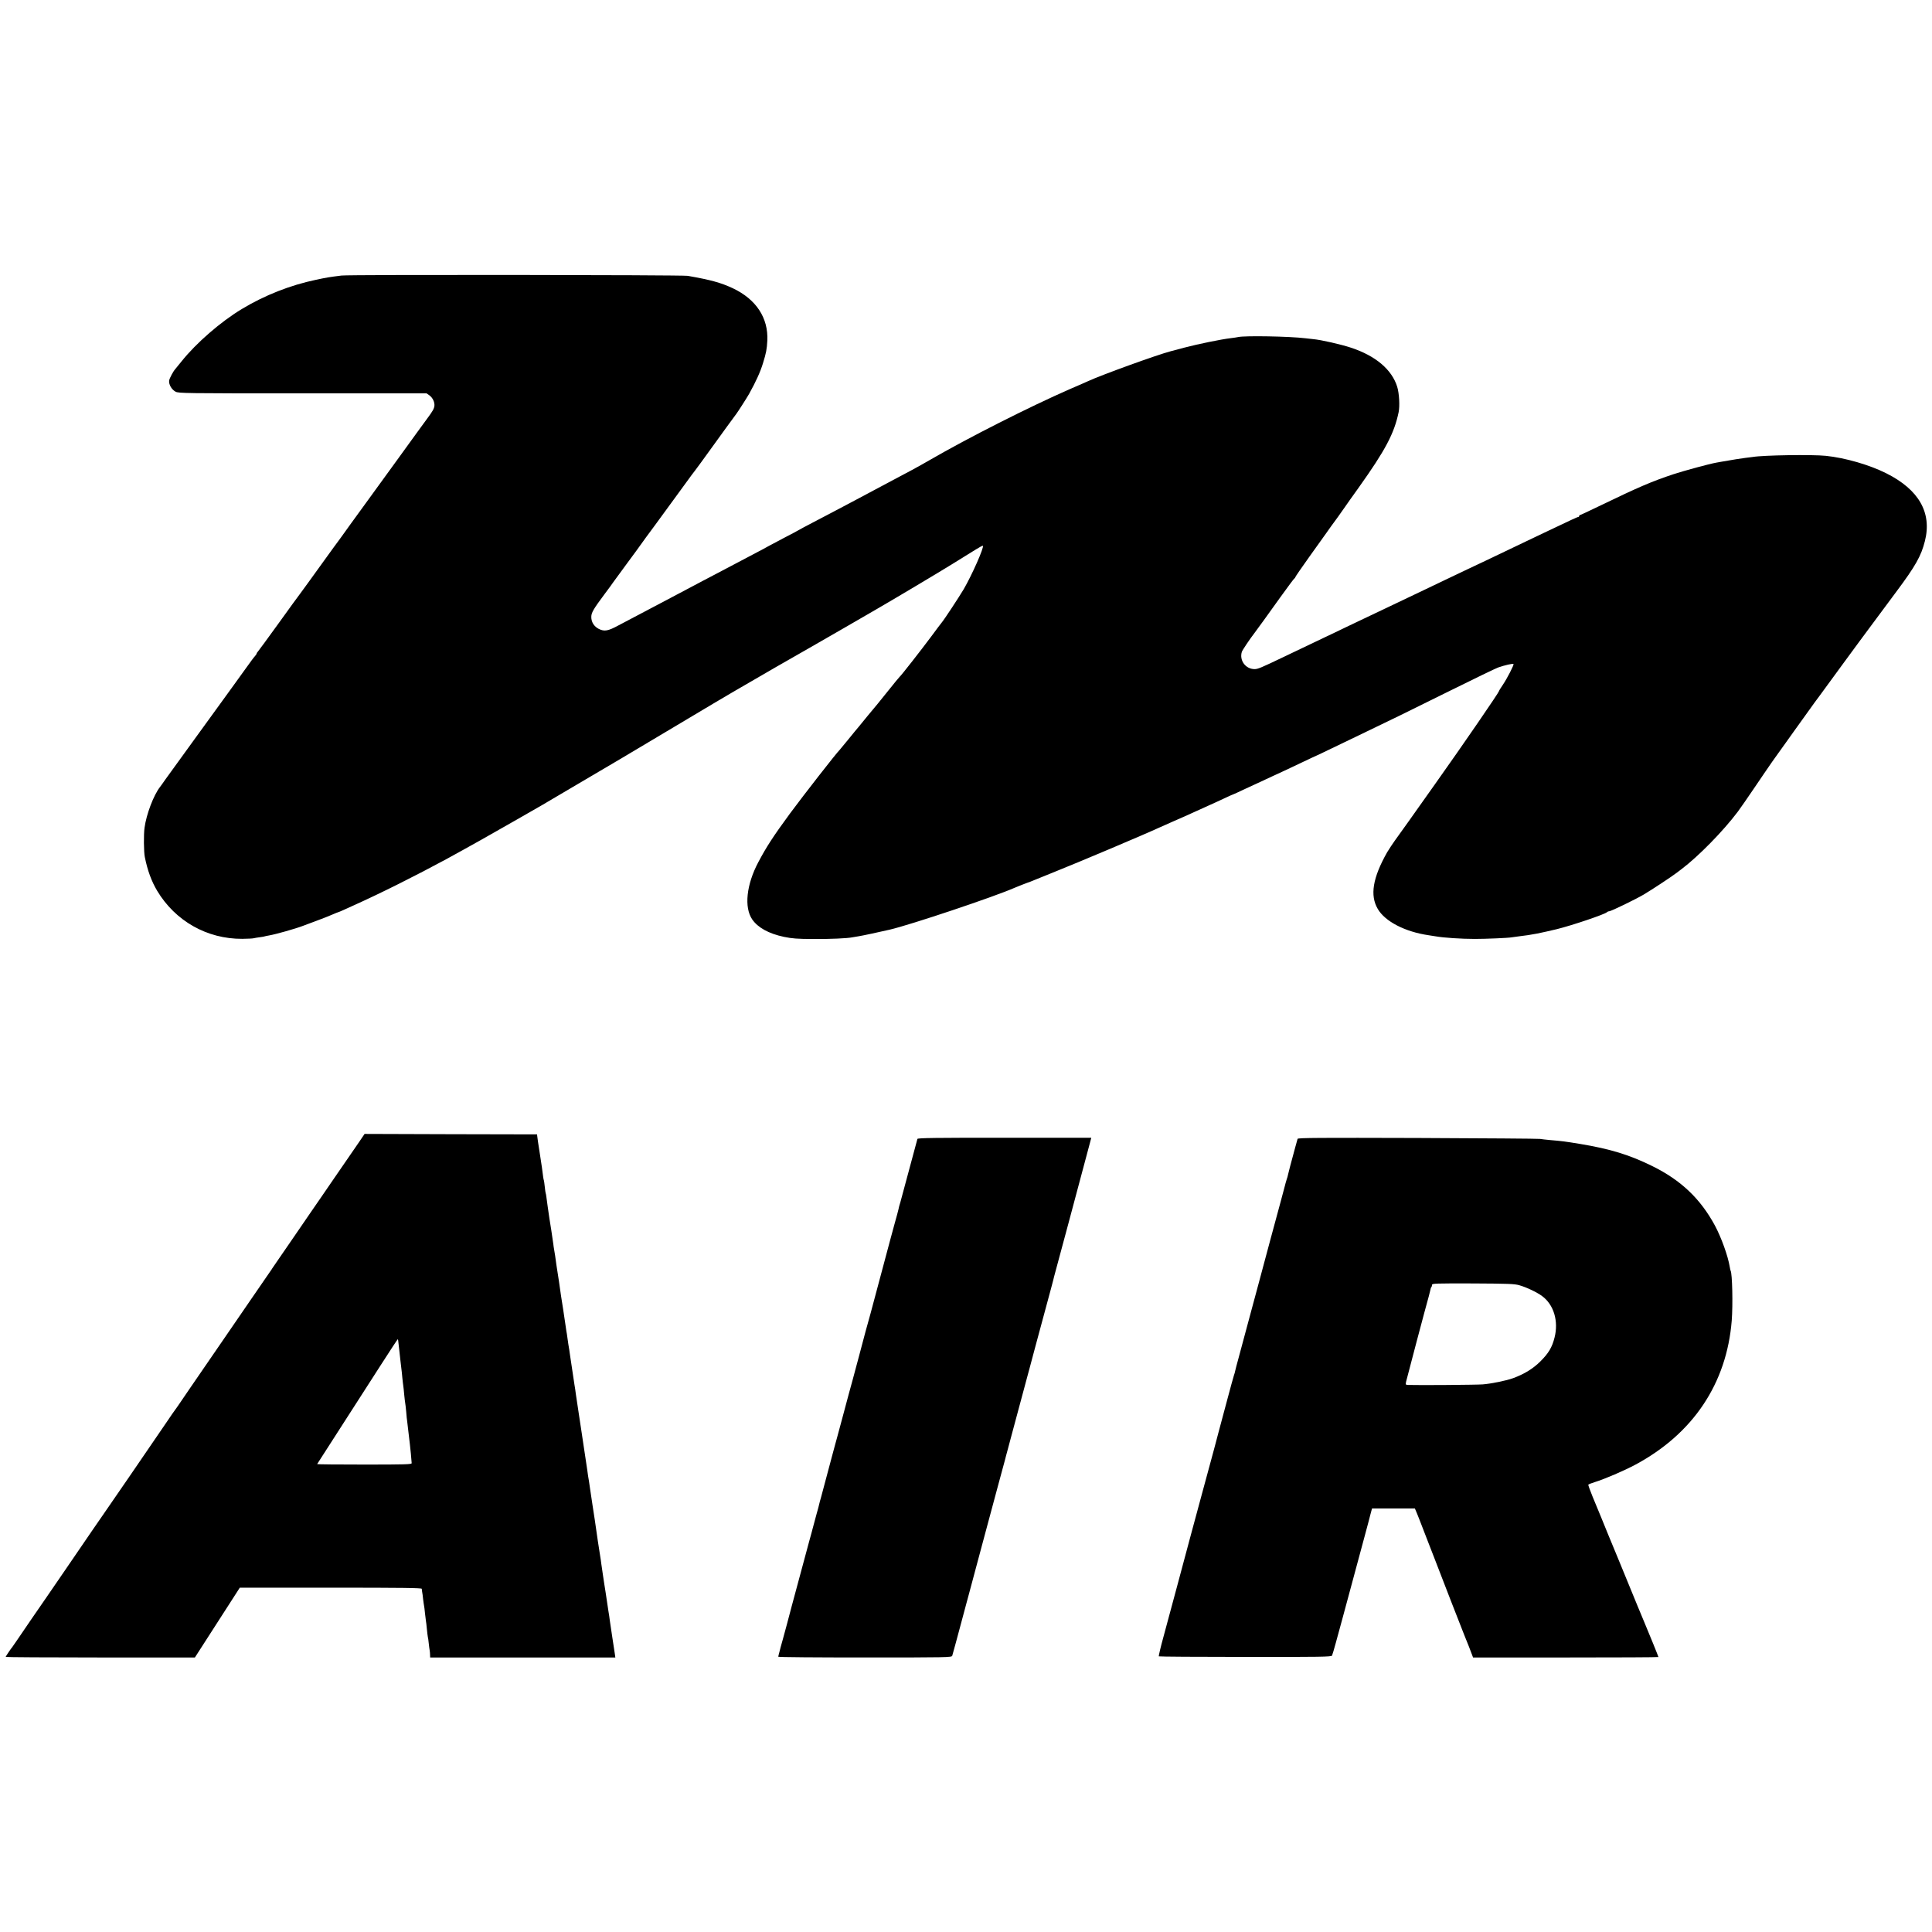
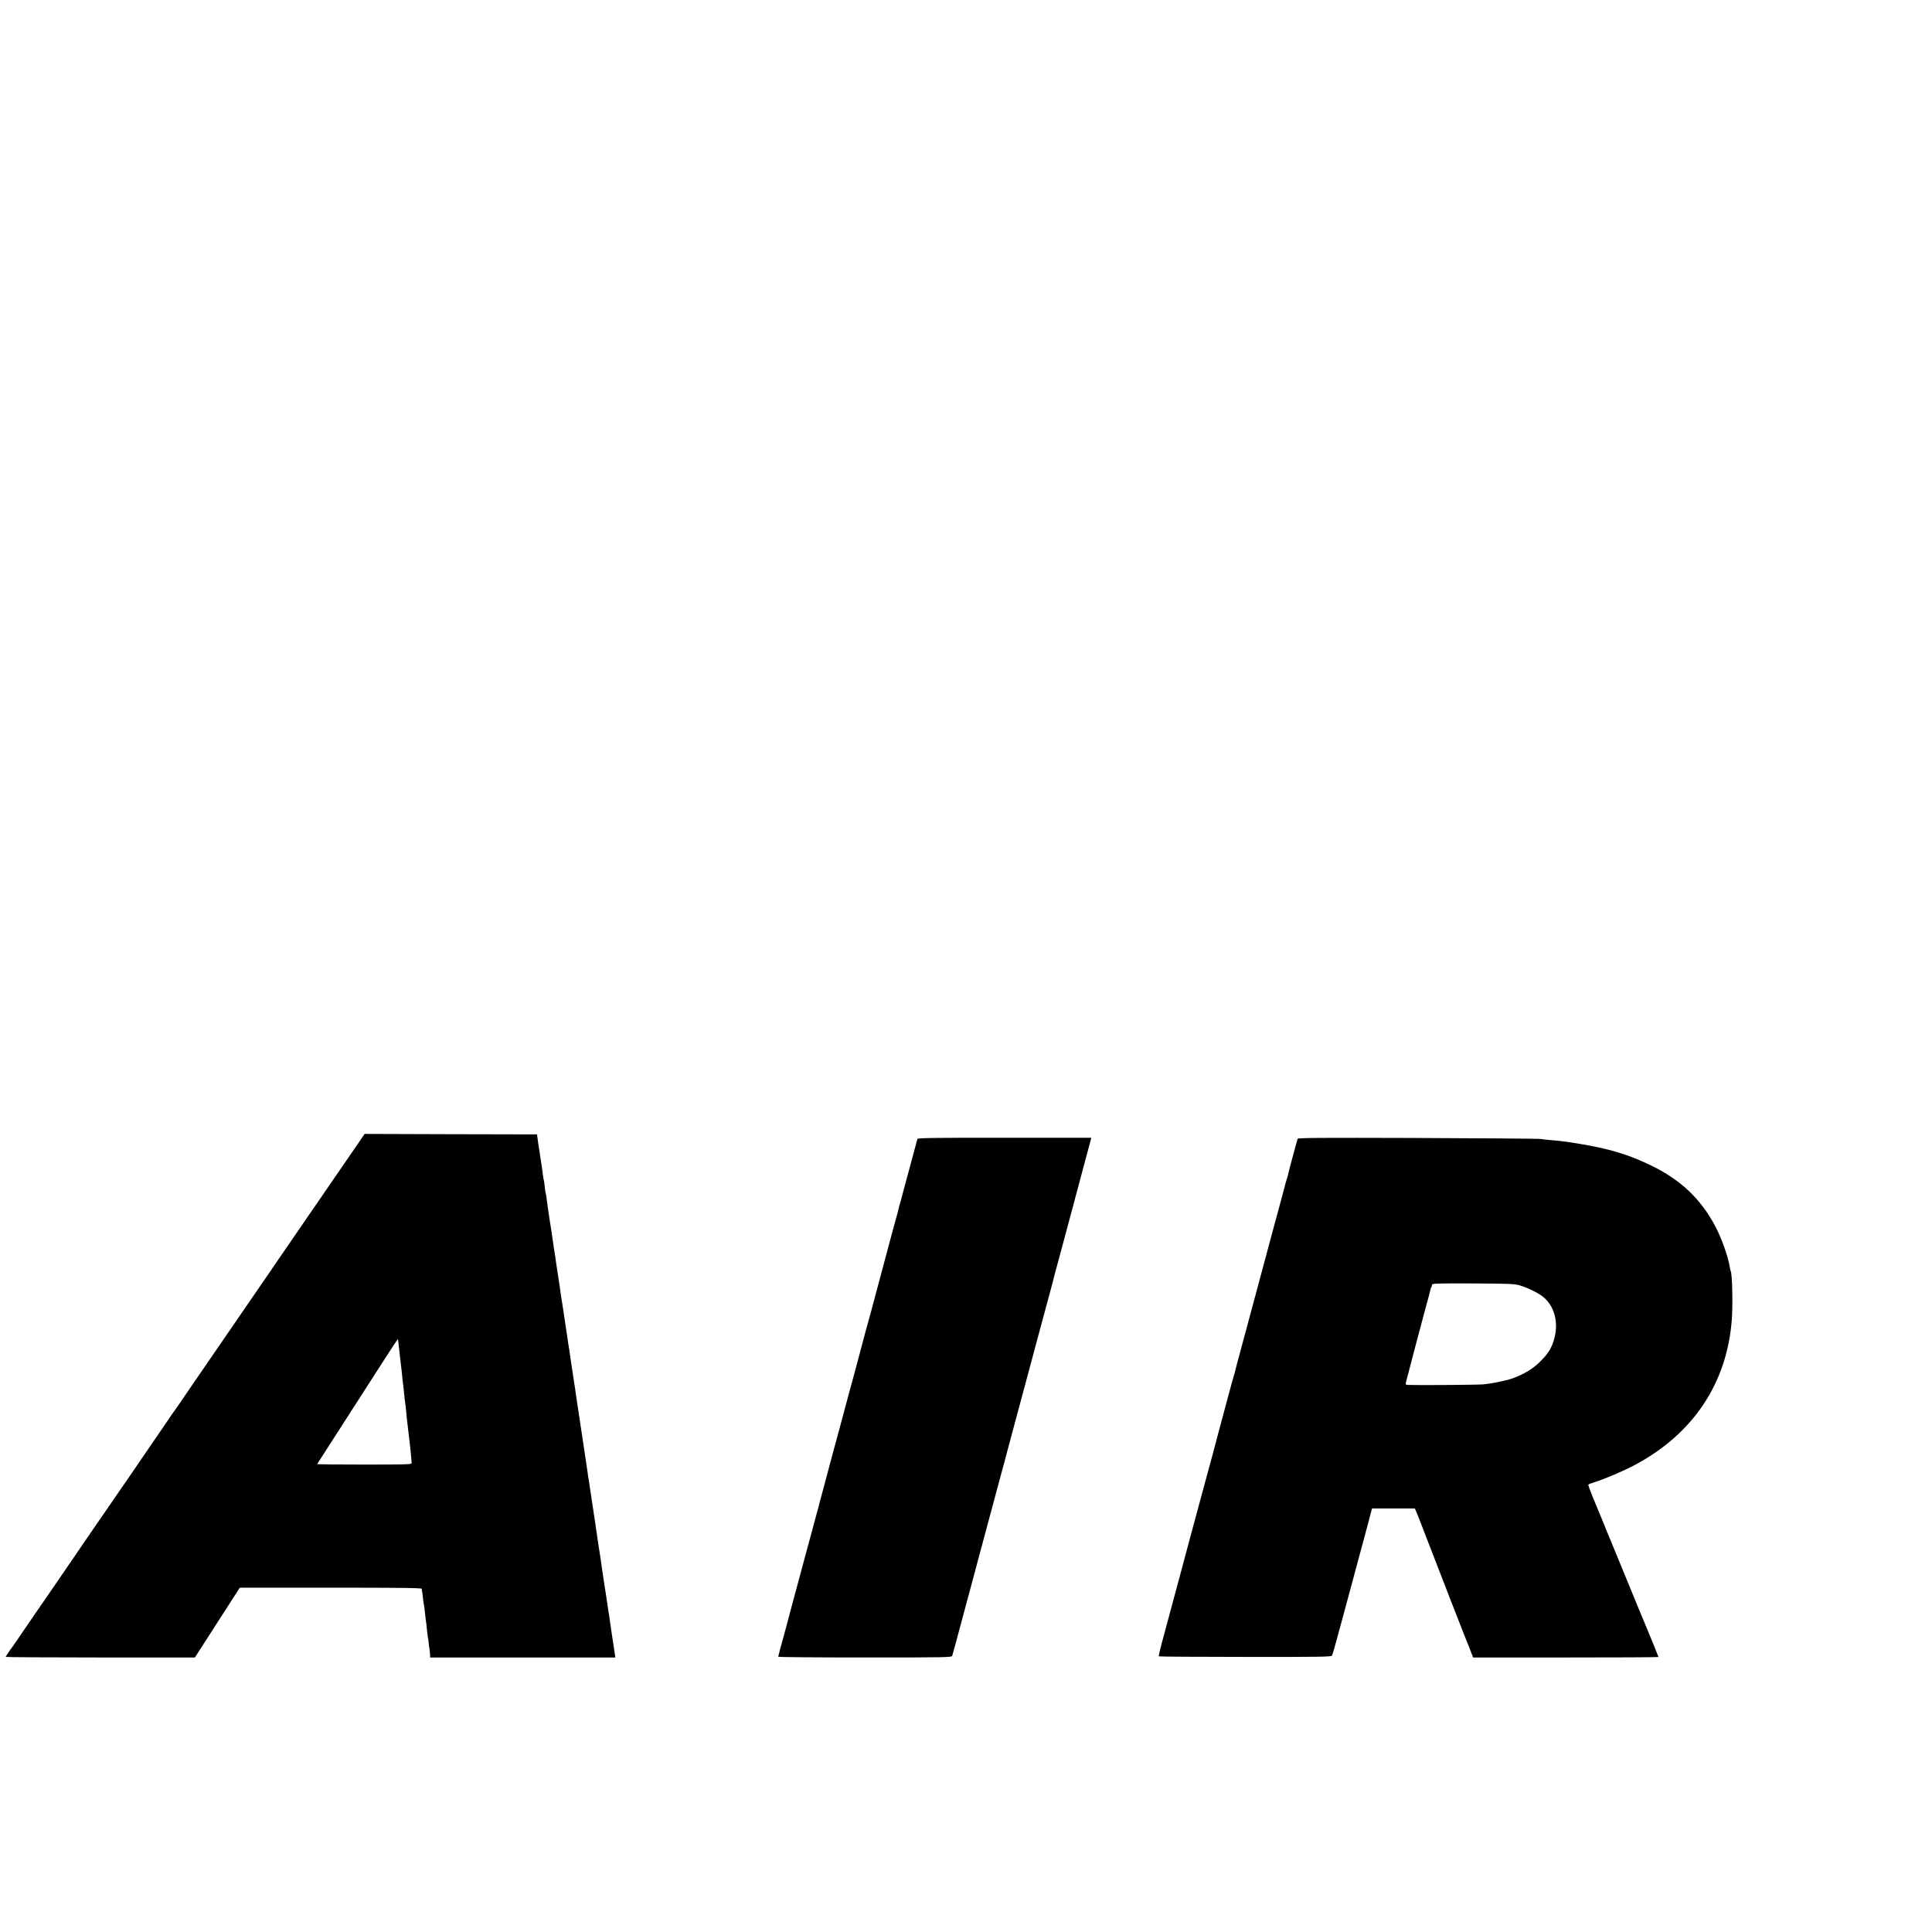
<svg xmlns="http://www.w3.org/2000/svg" version="1.0" width="2048pt" height="2048pt" viewBox="0 0 2048 2048" preserveAspectRatio="xMidYMid meet">
  <g transform="translate(0,2048) scale(0.1,-0.1)" fill="#000000" stroke="none">
-     <path d="M3620 17559 c-137 -17 -158 -21 -271 -45 -272 -57 -544 -164 -786 -310 -224 -135 -483 -360 -638 -554 -33 -41 -62 -77 -65 -80 -21 -21 -63 -99 -67 -124 -5 -42 26 -95 68 -118 32 -17 94 -18 1347 -18 l1314 0 30 -21 c35 -26 57 -72 53 -112 -4 -30 -18 -55 -75 -132 -20 -27 -158 -216 -305 -420 -148 -203 -329 -453 -403 -555 -74 -102 -151 -207 -170 -235 -20 -27 -49 -69 -66 -91 -17 -23 -39 -53 -48 -65 -241 -334 -358 -496 -365 -504 -5 -5 -103 -140 -218 -300 -115 -159 -215 -296 -222 -303 -7 -7 -13 -17 -13 -21 0 -4 -8 -16 -18 -27 -10 -10 -50 -64 -89 -119 -85 -119 -156 -216 -533 -736 -157 -216 -304 -419 -328 -453 -23 -34 -48 -68 -55 -77 -69 -88 -146 -292 -165 -434 -10 -72 -8 -257 3 -310 29 -144 71 -257 131 -358 193 -321 529 -511 902 -509 57 1 111 3 120 6 9 3 39 7 66 11 27 3 52 8 55 10 3 1 23 6 44 9 66 11 279 71 357 101 19 7 87 33 150 56 63 23 138 53 167 66 28 12 54 23 57 23 3 0 29 11 58 24 29 13 78 35 108 49 281 126 662 317 978 488 240 131 498 276 752 422 124 71 243 140 265 152 22 13 191 112 375 221 184 108 394 232 465 274 147 87 562 334 705 420 118 71 438 261 465 276 11 6 58 33 105 61 94 56 646 374 724 417 27 15 192 110 365 210 174 101 334 194 356 206 222 129 636 376 785 468 102 63 216 134 255 158 38 24 71 41 74 39 15 -15 -115 -309 -204 -462 -54 -90 -203 -317 -233 -353 -7 -8 -56 -73 -109 -145 -104 -140 -318 -414 -337 -430 -6 -5 -56 -66 -111 -135 -55 -69 -109 -136 -121 -150 -12 -14 -59 -70 -104 -125 -45 -55 -89 -109 -98 -120 -10 -11 -58 -69 -107 -130 -49 -60 -92 -112 -95 -115 -28 -25 -383 -480 -527 -675 -179 -244 -248 -351 -335 -515 -126 -238 -151 -477 -65 -605 60 -88 176 -152 337 -186 87 -18 140 -22 310 -23 185 -1 361 7 415 18 11 2 40 7 65 11 35 5 218 44 330 70 221 51 1115 351 1325 444 24 11 138 55 145 57 3 0 14 4 25 9 11 5 112 45 225 91 295 118 983 409 1145 484 33 15 94 42 135 60 41 18 100 44 130 57 30 14 125 56 210 95 85 38 188 85 227 104 40 19 75 34 77 34 2 0 57 25 122 56 66 30 142 66 169 78 28 13 82 38 120 56 39 18 97 45 130 60 33 15 122 57 199 94 76 36 139 66 141 66 1 0 76 35 166 79 90 43 220 105 289 139 320 153 499 241 945 462 264 131 500 245 525 254 71 25 160 45 164 37 6 -10 -68 -154 -115 -223 -22 -32 -39 -60 -39 -64 0 -13 -381 -568 -673 -979 -59 -82 -111 -157 -117 -165 -31 -45 -310 -437 -317 -445 -11 -14 -65 -96 -79 -120 -152 -269 -184 -456 -99 -600 77 -133 290 -243 540 -279 22 -4 54 -9 70 -11 90 -16 279 -28 420 -28 114 0 355 10 390 17 11 2 47 7 80 11 92 11 94 12 190 29 50 10 144 31 210 47 165 41 507 157 529 179 6 6 16 10 24 10 19 0 287 130 367 178 88 52 304 195 350 231 22 17 45 34 50 38 178 134 442 403 596 608 25 33 106 150 181 261 75 110 156 230 181 265 25 35 56 78 67 94 12 17 51 71 86 120 36 50 73 101 82 115 18 26 206 288 219 305 11 14 48 64 286 390 117 160 271 369 343 465 72 96 177 238 234 315 206 276 265 381 305 540 76 300 -64 545 -410 718 -179 90 -436 164 -640 185 -146 15 -663 7 -775 -12 -14 -2 -50 -7 -80 -10 -47 -6 -131 -19 -255 -41 -16 -3 -39 -7 -50 -9 -75 -13 -339 -85 -453 -122 -235 -78 -373 -138 -771 -330 -118 -57 -218 -104 -222 -104 -5 0 -9 -4 -9 -10 0 -5 -4 -10 -9 -10 -9 0 -78 -32 -336 -155 -66 -31 -160 -76 -210 -100 -49 -24 -153 -73 -230 -110 -144 -69 -278 -133 -400 -190 -38 -18 -133 -63 -210 -100 -77 -37 -180 -86 -230 -110 -127 -60 -279 -133 -430 -205 -71 -34 -161 -77 -200 -95 -38 -18 -133 -63 -210 -100 -77 -37 -180 -87 -230 -110 -225 -107 -309 -147 -440 -210 -238 -114 -269 -127 -305 -128 -96 0 -164 92 -136 183 7 20 84 135 138 205 21 27 146 200 271 375 77 107 144 197 148 198 5 2 9 7 9 12 0 5 67 102 149 217 82 114 164 229 183 256 18 26 39 55 46 65 47 63 106 145 150 209 18 27 83 118 144 203 285 400 377 575 424 800 14 67 6 202 -15 270 -57 183 -229 328 -489 414 -109 36 -320 84 -402 91 -14 2 -50 6 -80 9 -171 21 -647 29 -715 13 -12 -3 -48 -8 -80 -12 -97 -11 -350 -63 -490 -100 -71 -19 -138 -37 -147 -39 -145 -38 -735 -252 -873 -316 -11 -5 -96 -43 -190 -83 -434 -190 -1075 -514 -1495 -757 -127 -73 -163 -93 -575 -311 -66 -35 -141 -75 -167 -89 -26 -14 -85 -45 -130 -69 -46 -24 -119 -62 -163 -86 -44 -23 -138 -73 -210 -110 -71 -37 -134 -71 -140 -75 -5 -4 -77 -42 -160 -85 -82 -43 -154 -81 -160 -85 -5 -4 -82 -45 -170 -91 -88 -46 -187 -98 -220 -116 -33 -17 -100 -53 -150 -79 -49 -26 -121 -63 -160 -84 -38 -20 -115 -61 -170 -90 -55 -29 -131 -69 -170 -90 -38 -20 -119 -63 -180 -95 -147 -77 -251 -132 -366 -193 -114 -62 -152 -68 -211 -39 -51 26 -81 73 -80 129 1 45 23 82 145 246 40 53 79 106 87 119 8 12 74 101 145 198 72 97 140 190 152 208 12 18 79 109 148 202 69 94 182 249 252 345 70 96 131 180 135 185 18 21 174 234 224 305 58 81 238 329 251 345 14 18 111 169 134 210 71 128 118 230 147 325 34 110 41 148 46 240 11 240 -118 437 -365 554 -126 59 -233 89 -479 132 -61 10 -3588 14 -3670 3z" />
    <path d="M3812 8382 c-99 -143 -197 -286 -287 -417 -49 -71 -103 -150 -120 -175 -17 -25 -62 -90 -100 -145 -37 -55 -91 -134 -120 -175 -28 -41 -85 -124 -127 -185 -41 -60 -95 -138 -119 -173 -24 -35 -48 -70 -54 -79 -5 -10 -14 -22 -18 -27 -4 -6 -97 -140 -205 -298 -108 -158 -244 -356 -302 -440 -58 -84 -144 -209 -191 -278 -47 -69 -118 -172 -158 -230 -40 -58 -89 -130 -109 -160 -21 -30 -41 -60 -47 -67 -5 -6 -43 -60 -83 -120 -59 -87 -170 -249 -392 -573 -139 -201 -204 -296 -272 -395 -84 -121 -106 -153 -415 -605 -96 -140 -187 -272 -201 -293 -58 -83 -266 -386 -310 -452 -26 -38 -49 -72 -52 -75 -11 -11 -70 -99 -70 -104 0 -3 451 -6 1003 -6 l1003 0 238 370 238 370 964 0 c764 0 964 -3 965 -12 0 -7 2 -22 4 -33 3 -11 7 -45 10 -75 4 -30 8 -62 10 -70 2 -8 7 -44 10 -80 4 -36 9 -73 10 -82 2 -9 7 -48 10 -85 4 -37 8 -75 10 -83 3 -8 7 -40 10 -70 3 -30 8 -64 10 -75 2 -11 4 -32 4 -47 l1 -28 981 0 982 0 -6 43 c-4 23 -16 103 -27 177 -11 74 -23 153 -26 175 -2 22 -9 65 -14 95 -5 30 -12 75 -15 100 -3 25 -10 70 -15 100 -5 30 -12 73 -15 95 -3 22 -10 67 -15 100 -5 33 -12 83 -16 110 -3 28 -8 59 -10 70 -2 11 -13 83 -25 160 -30 209 -30 208 -34 235 -5 27 -44 290 -50 330 -6 45 -17 115 -21 135 -2 11 -6 40 -9 65 -3 25 -10 70 -15 100 -5 30 -12 75 -15 100 -3 25 -10 70 -15 100 -5 30 -12 75 -15 100 -4 25 -17 117 -31 205 -14 88 -27 178 -30 200 -2 22 -9 65 -14 95 -5 30 -12 75 -15 100 -3 25 -10 70 -15 100 -5 30 -12 75 -15 100 -7 54 -14 96 -20 130 -2 14 -7 45 -10 70 -3 25 -8 56 -11 70 -2 14 -6 39 -8 55 -8 57 -17 120 -26 175 -9 50 -37 237 -45 300 -2 14 -8 54 -14 90 -10 62 -14 90 -26 178 -3 20 -8 51 -11 67 -3 17 -7 41 -8 55 -9 63 -18 127 -22 150 -6 31 -34 216 -38 250 -15 114 -18 136 -21 140 -2 3 -6 34 -10 70 -4 36 -8 67 -10 70 -3 4 -8 37 -20 133 -2 15 -14 89 -25 165 -12 75 -23 148 -24 162 l-3 25 -914 2 -914 3 -53 -78z m413 -2148 c3 -27 7 -67 10 -89 3 -22 7 -62 10 -90 3 -27 7 -66 10 -85 3 -19 7 -62 10 -95 3 -33 8 -71 10 -85 2 -14 7 -56 10 -95 4 -38 8 -77 10 -85 2 -8 7 -51 11 -95 3 -44 8 -88 10 -98 2 -10 8 -64 14 -120 6 -56 13 -113 15 -127 4 -27 18 -176 19 -200 1 -13 -62 -15 -502 -15 -276 0 -501 2 -500 5 2 3 22 34 45 70 147 228 450 700 615 957 106 165 194 300 196 298 1 -1 5 -24 7 -51z" />
-     <path d="M9725 8407 c-4 -13 -32 -116 -115 -427 -28 -107 -58 -217 -66 -245 -9 -27 -18 -61 -20 -75 -3 -14 -20 -79 -39 -145 -18 -66 -75 -275 -125 -465 -51 -190 -110 -410 -131 -490 -22 -80 -46 -167 -54 -195 -7 -27 -37 -138 -65 -245 -29 -107 -60 -226 -71 -265 -32 -115 -47 -171 -100 -370 -28 -104 -58 -215 -66 -245 -9 -30 -17 -59 -18 -65 -2 -5 -17 -64 -35 -130 -17 -66 -34 -127 -36 -135 -8 -33 -66 -249 -80 -300 -9 -30 -18 -64 -20 -74 -2 -10 -14 -58 -28 -105 -21 -75 -31 -115 -42 -156 -1 -5 -16 -62 -34 -125 -33 -120 -158 -584 -190 -705 -30 -118 -71 -266 -91 -340 -11 -38 -22 -77 -24 -86 -2 -9 -8 -34 -14 -55 -6 -22 -11 -42 -11 -46 0 -5 414 -8 919 -8 867 0 920 1 925 18 6 18 58 211 81 297 15 55 48 180 71 265 8 30 17 62 19 70 2 8 69 260 150 560 81 300 152 568 160 595 7 28 30 111 50 185 20 74 39 142 40 150 2 8 11 40 19 70 8 30 24 91 36 135 24 88 153 568 176 655 8 30 17 62 19 70 2 8 29 110 60 225 182 673 190 703 199 743 4 15 55 205 150 557 104 388 216 807 229 857 l15 57 -919 0 c-723 1 -921 -2 -924 -12z" />
+     <path d="M9725 8407 c-4 -13 -32 -116 -115 -427 -28 -107 -58 -217 -66 -245 -9 -27 -18 -61 -20 -75 -3 -14 -20 -79 -39 -145 -18 -66 -75 -275 -125 -465 -51 -190 -110 -410 -131 -490 -22 -80 -46 -167 -54 -195 -7 -27 -37 -138 -65 -245 -29 -107 -60 -226 -71 -265 -32 -115 -47 -171 -100 -370 -28 -104 -58 -215 -66 -245 -9 -30 -17 -59 -18 -65 -2 -5 -17 -64 -35 -130 -17 -66 -34 -127 -36 -135 -8 -33 -66 -249 -80 -300 -9 -30 -18 -64 -20 -74 -2 -10 -14 -58 -28 -105 -21 -75 -31 -115 -42 -156 -1 -5 -16 -62 -34 -125 -33 -120 -158 -584 -190 -705 -30 -118 -71 -266 -91 -340 -11 -38 -22 -77 -24 -86 -2 -9 -8 -34 -14 -55 -6 -22 -11 -42 -11 -46 0 -5 414 -8 919 -8 867 0 920 1 925 18 6 18 58 211 81 297 15 55 48 180 71 265 8 30 17 62 19 70 2 8 69 260 150 560 81 300 152 568 160 595 7 28 30 111 50 185 20 74 39 142 40 150 2 8 11 40 19 70 8 30 24 91 36 135 24 88 153 568 176 655 8 30 17 62 19 70 2 8 29 110 60 225 182 673 190 703 199 743 4 15 55 205 150 557 104 388 216 807 229 857 l15 57 -919 0 c-723 1 -921 -2 -924 -12" />
    <path d="M13755 8408 c-2 -7 -13 -48 -25 -90 -49 -179 -71 -265 -76 -288 -2 -14 -9 -36 -14 -50 -5 -14 -16 -54 -25 -90 -9 -36 -25 -96 -36 -135 -11 -38 -62 -230 -115 -425 -52 -195 -111 -413 -130 -485 -20 -71 -44 -161 -54 -200 -24 -90 -124 -463 -156 -580 -14 -49 -27 -101 -30 -115 -2 -14 -9 -36 -14 -50 -5 -14 -38 -135 -74 -270 -36 -135 -77 -288 -91 -340 -14 -52 -27 -102 -29 -110 -2 -8 -11 -42 -20 -75 -9 -33 -28 -103 -42 -155 -14 -52 -50 -185 -80 -295 -70 -258 -162 -599 -269 -1000 -48 -176 -111 -412 -141 -523 -31 -112 -53 -206 -50 -210 3 -3 416 -6 917 -6 800 -1 912 1 919 14 4 8 22 69 40 135 18 66 50 183 71 260 21 77 69 257 108 400 38 143 94 350 124 460 30 110 60 224 67 253 l14 52 227 0 227 0 20 -47 c11 -27 39 -97 62 -158 24 -60 50 -130 60 -155 9 -25 40 -103 68 -175 27 -71 107 -276 176 -455 70 -179 130 -334 135 -345 5 -11 29 -71 53 -132 l43 -113 983 0 c540 0 982 2 982 5 0 5 -102 256 -144 355 -13 30 -49 116 -79 190 -30 74 -119 290 -197 480 -79 190 -162 392 -185 450 -24 58 -66 159 -93 225 -27 66 -48 123 -45 127 2 4 33 16 68 27 107 33 311 121 429 184 613 328 970 862 1023 1529 13 166 6 499 -12 528 -2 3 -6 21 -9 40 -19 117 -90 313 -158 440 -154 284 -359 479 -663 629 -241 119 -446 182 -766 235 -158 26 -188 30 -319 41 -41 4 -88 9 -105 12 -16 3 -600 7 -1298 10 -1033 3 -1268 2 -1272 -9z m2350 -1552 c75 -21 187 -74 242 -115 124 -91 176 -266 132 -439 -26 -104 -63 -166 -149 -252 -77 -77 -170 -135 -290 -179 -74 -27 -228 -58 -321 -66 -61 -5 -675 -10 -792 -6 -27 1 -28 3 -22 34 8 35 215 818 241 907 8 30 16 63 18 72 1 10 5 21 9 24 4 4 7 15 7 24 0 15 36 16 433 15 372 -2 440 -4 492 -19z" />
  </g>
</svg>